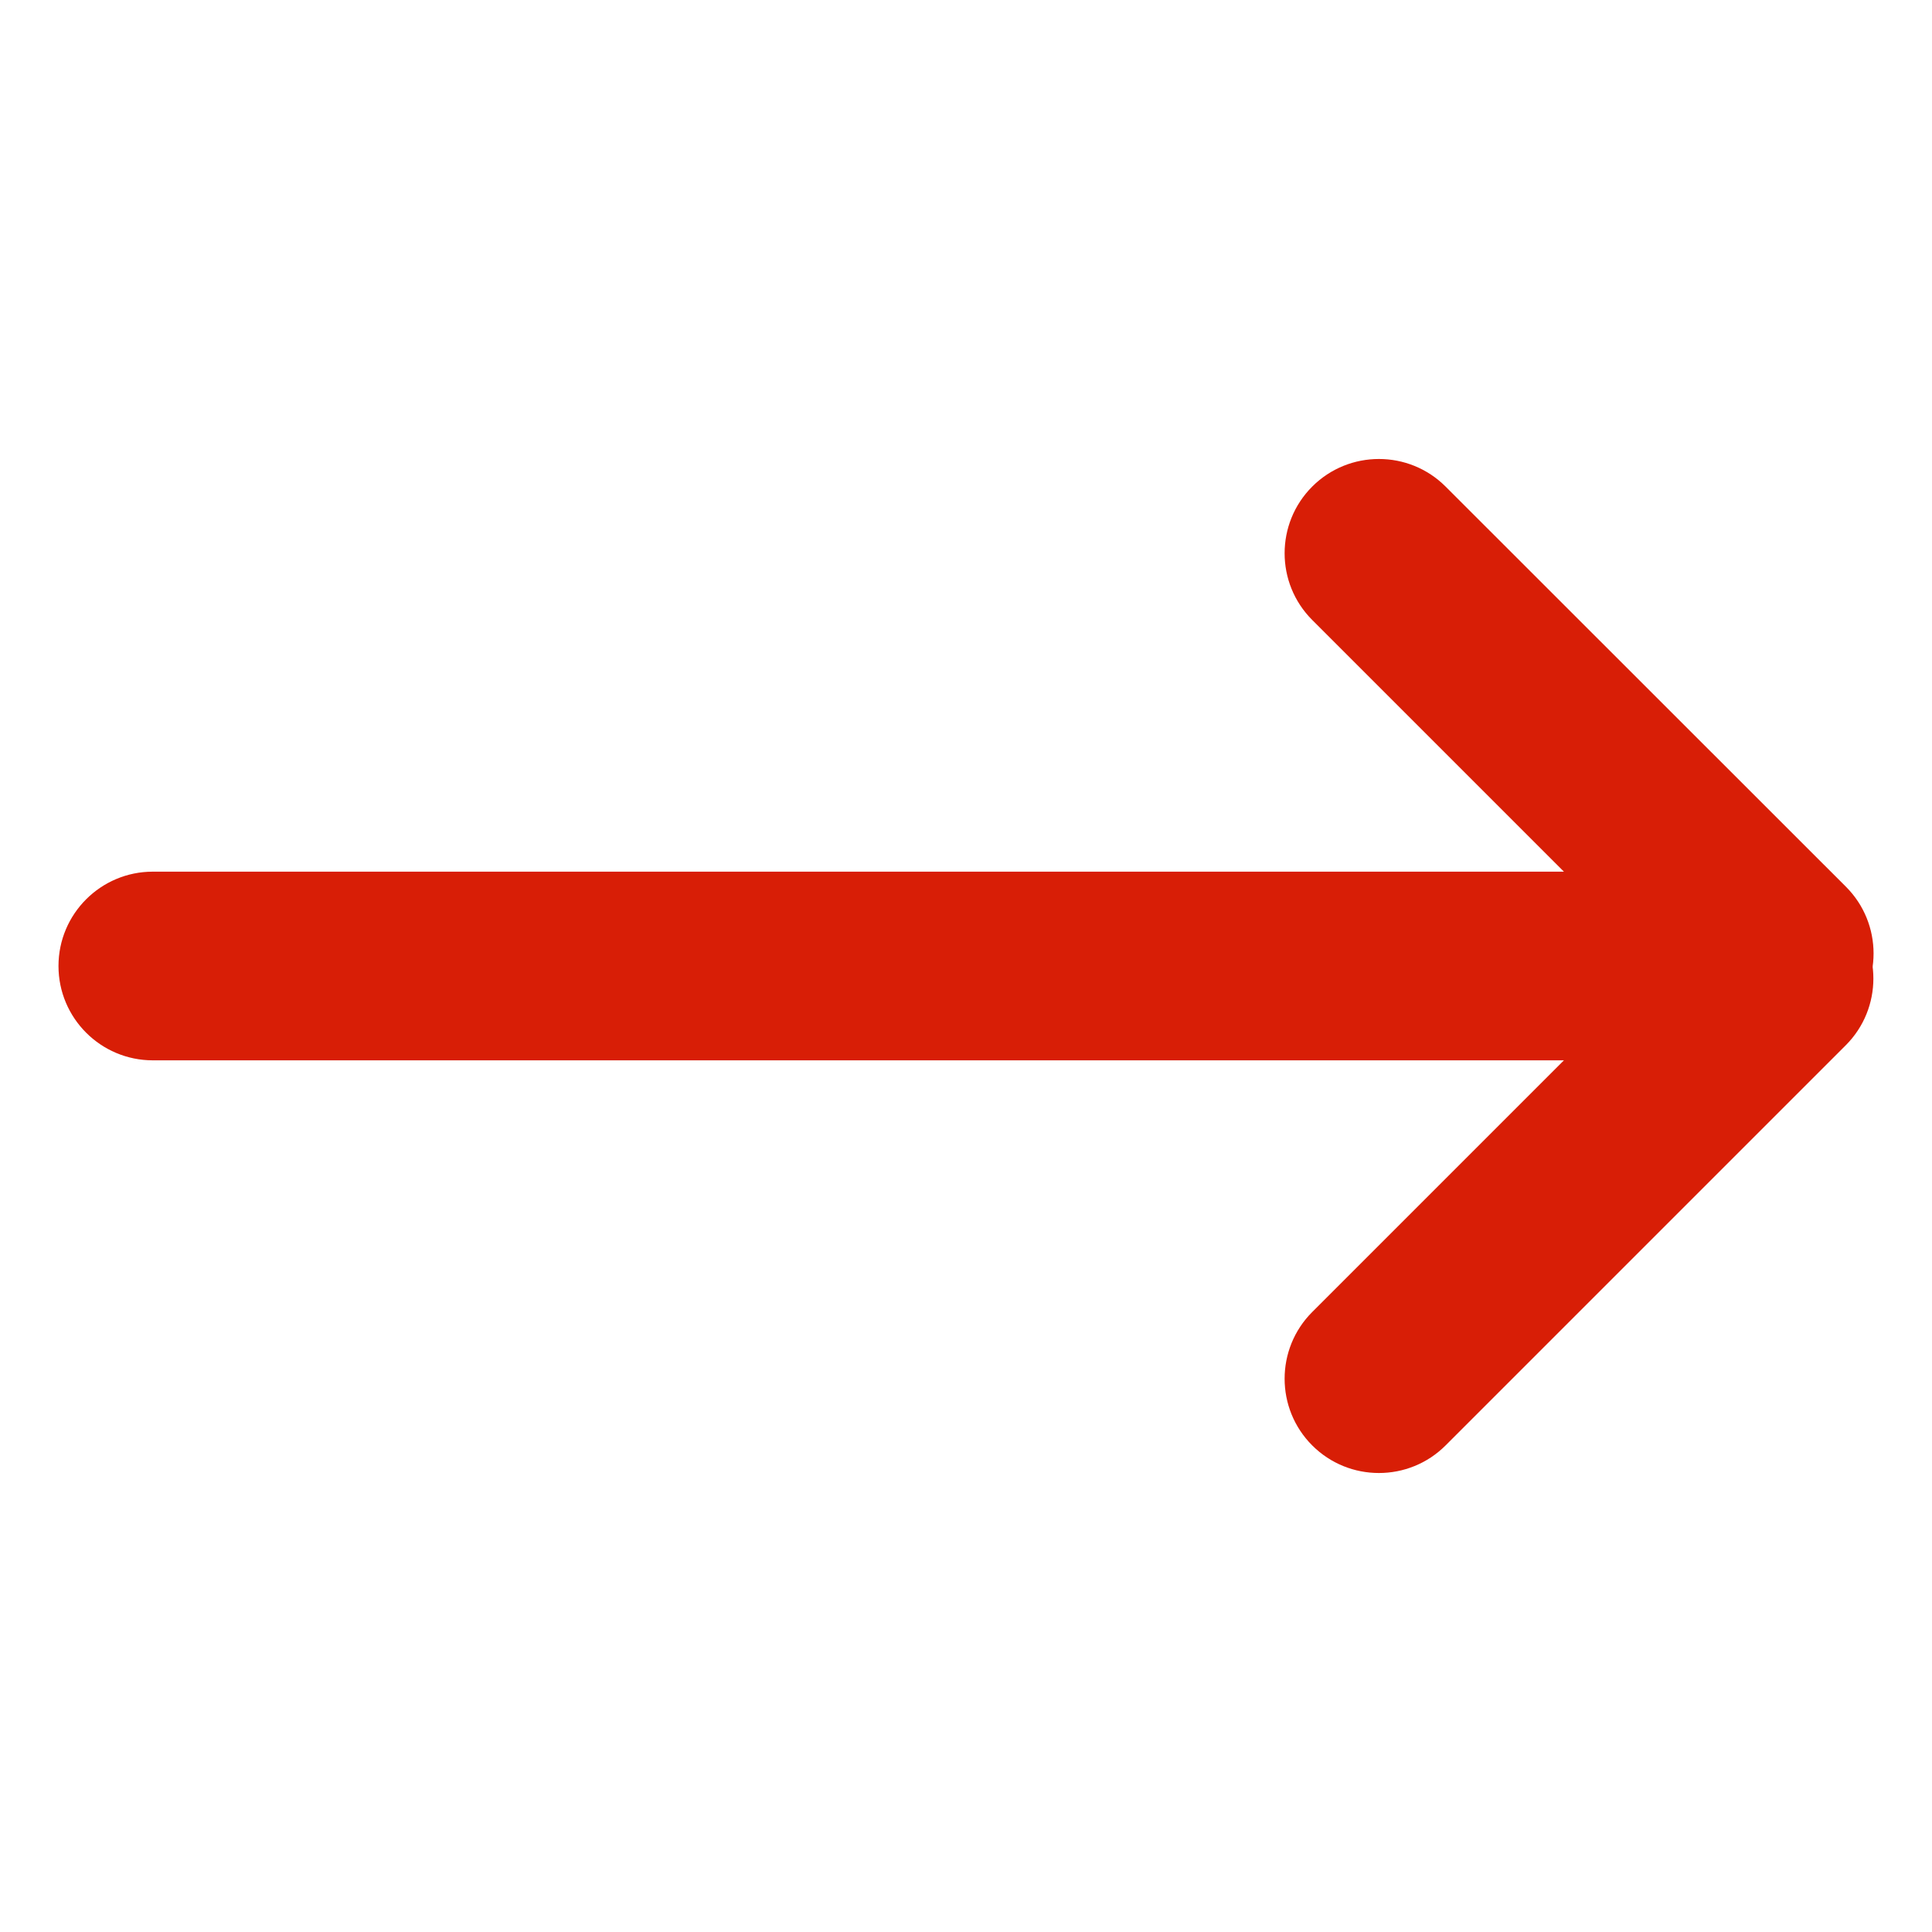
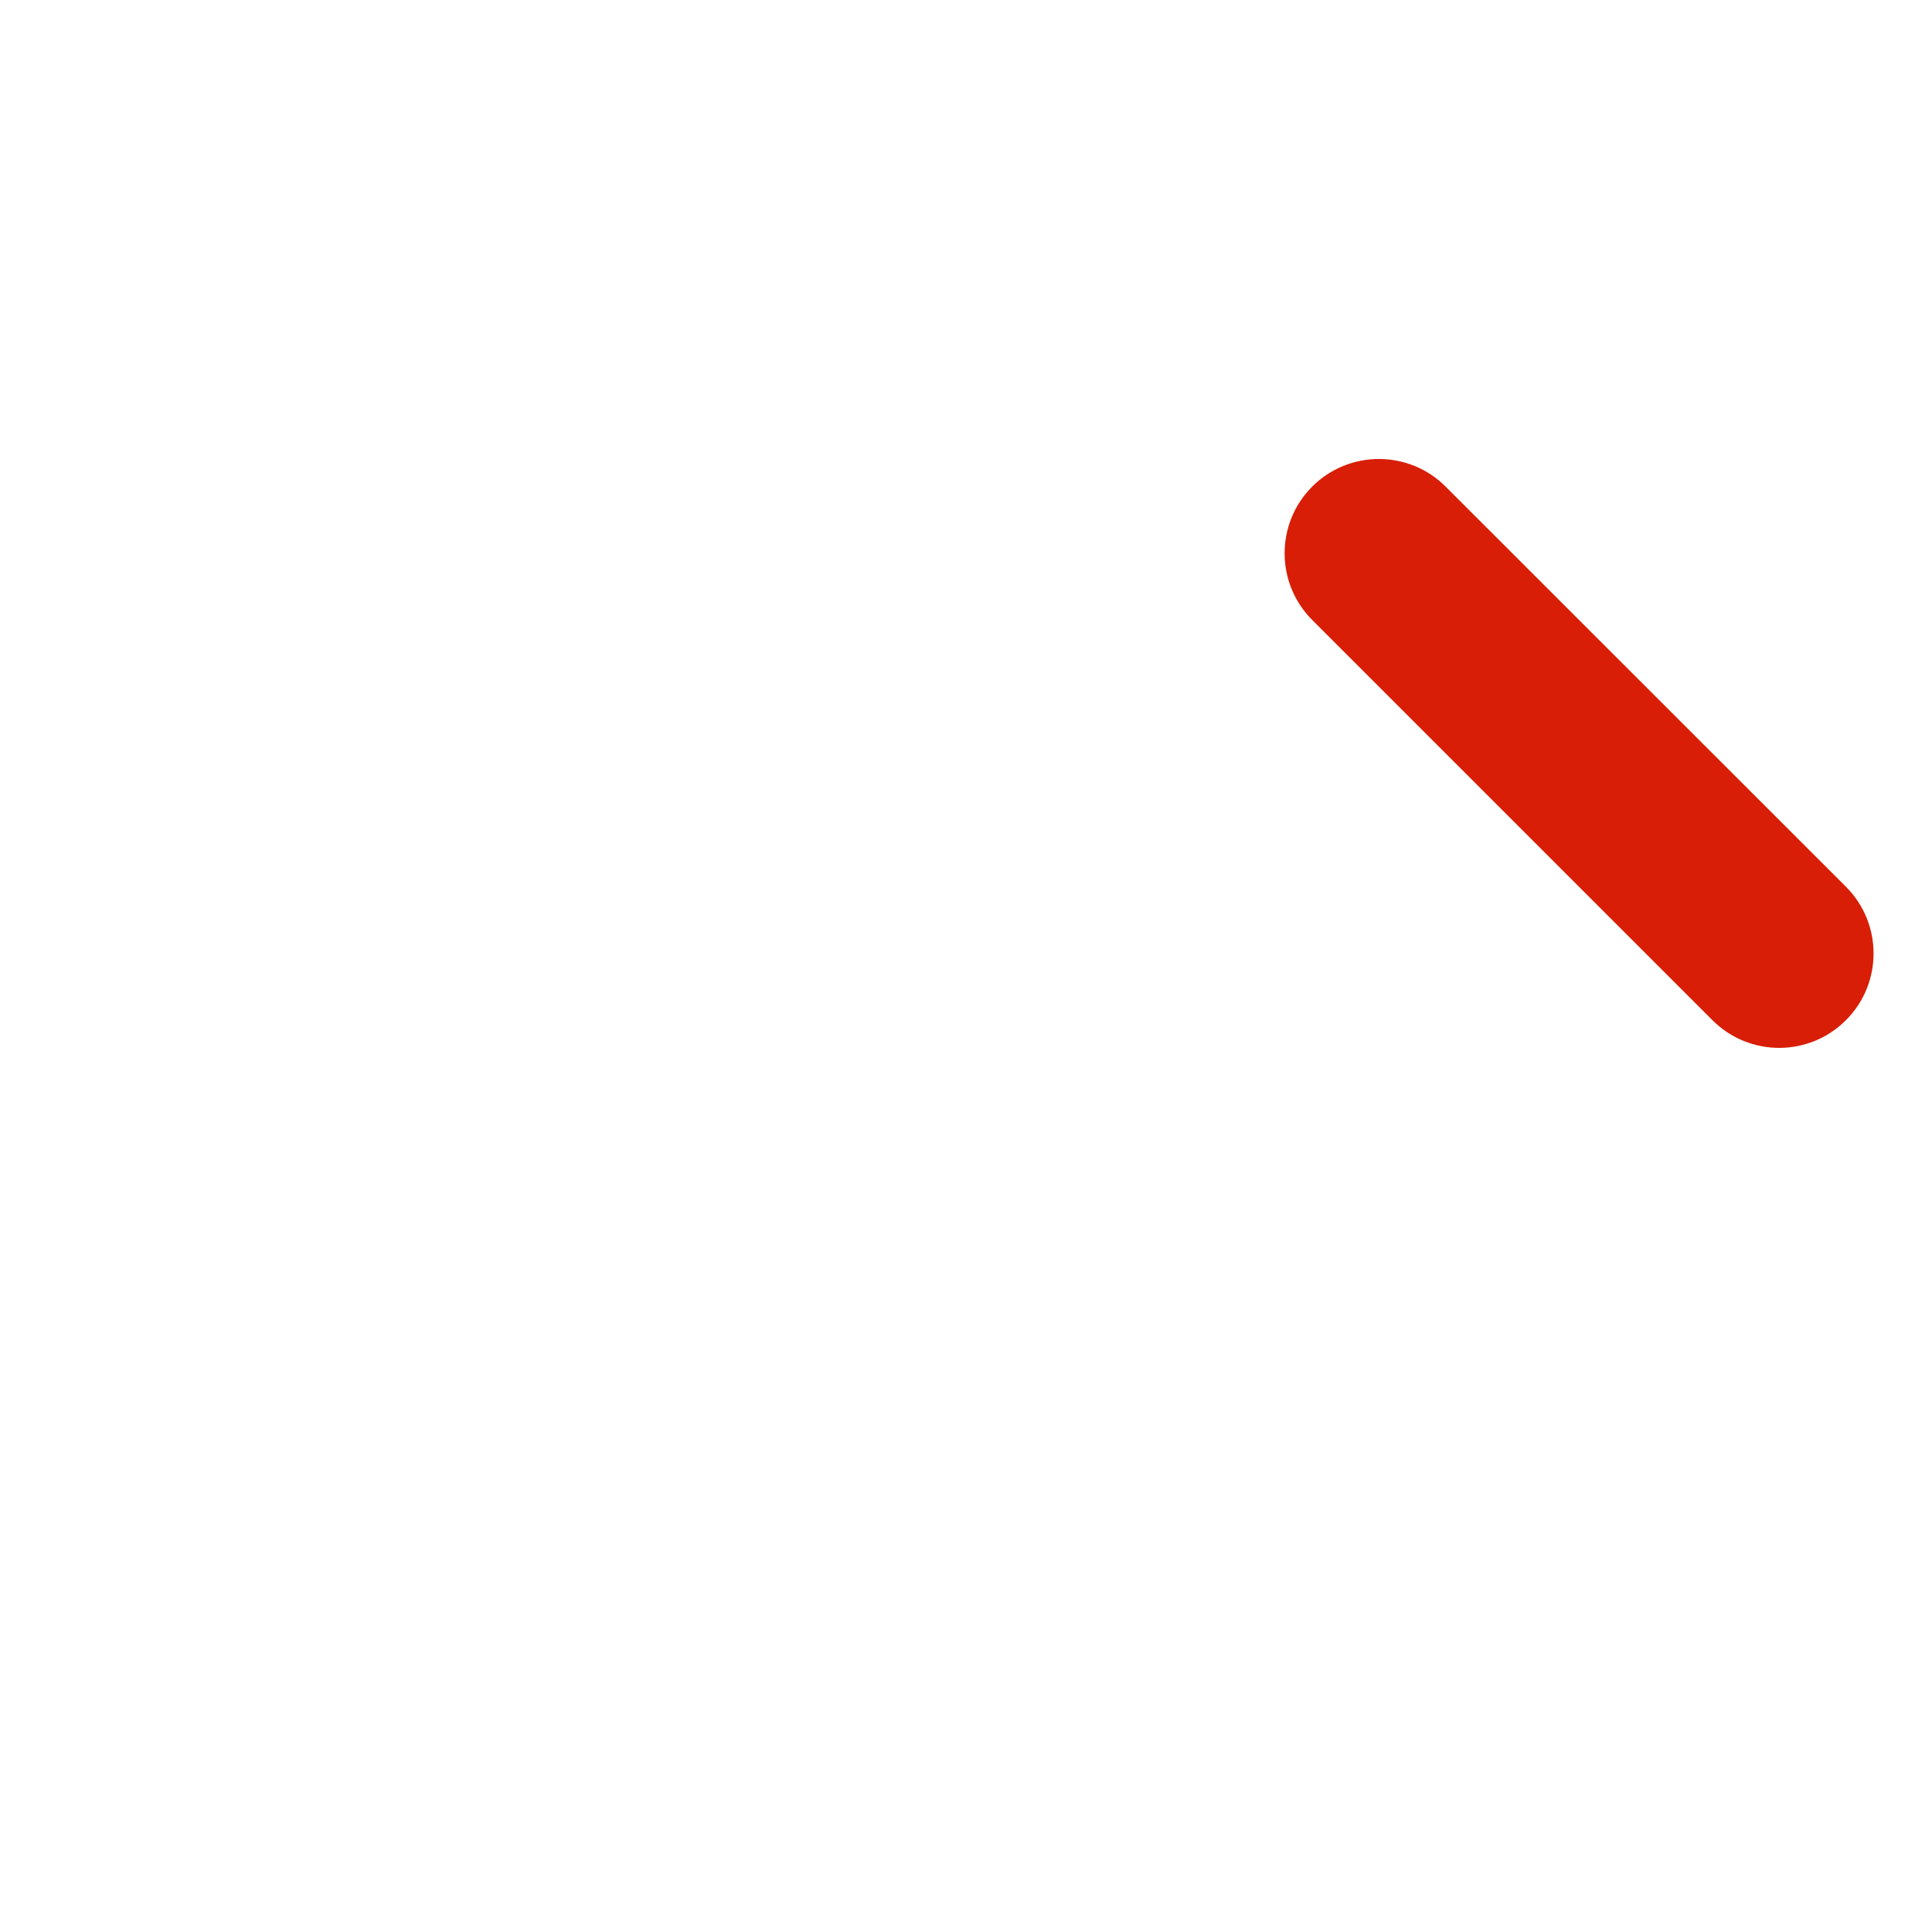
<svg xmlns="http://www.w3.org/2000/svg" t="1678786450382" class="icon" viewBox="0 0 1024 1024" version="1.1" p-id="15843" width="30" height="30">
-   <path d="M881 562H81c-27.6 0-50-22.4-50-50s22.4-50 50-50h800c27.6 0 50 22.4 50 50s-22.4 50-50 50z" p-id="15844" fill="#d81e06" />
  <path d="M907.6 540.7L695.5 328.6c-19.5-19.5-19.5-51.2 0-70.7s51.2-19.5 70.7 0L978.4 470c19.5 19.5 19.5 51.2 0 70.7-19.6 19.6-51.2 19.6-70.8 0z" p-id="15845" fill="#d81e06" />
-   <path d="M695.5 695.4l212.1-212.1c19.5-19.5 51.2-19.5 70.7 0s19.5 51.2 0 70.7L766.2 766.1c-19.5 19.5-51.2 19.5-70.7 0s-19.5-51.2 0-70.7z" p-id="15846" fill="#d81e06" />
</svg>